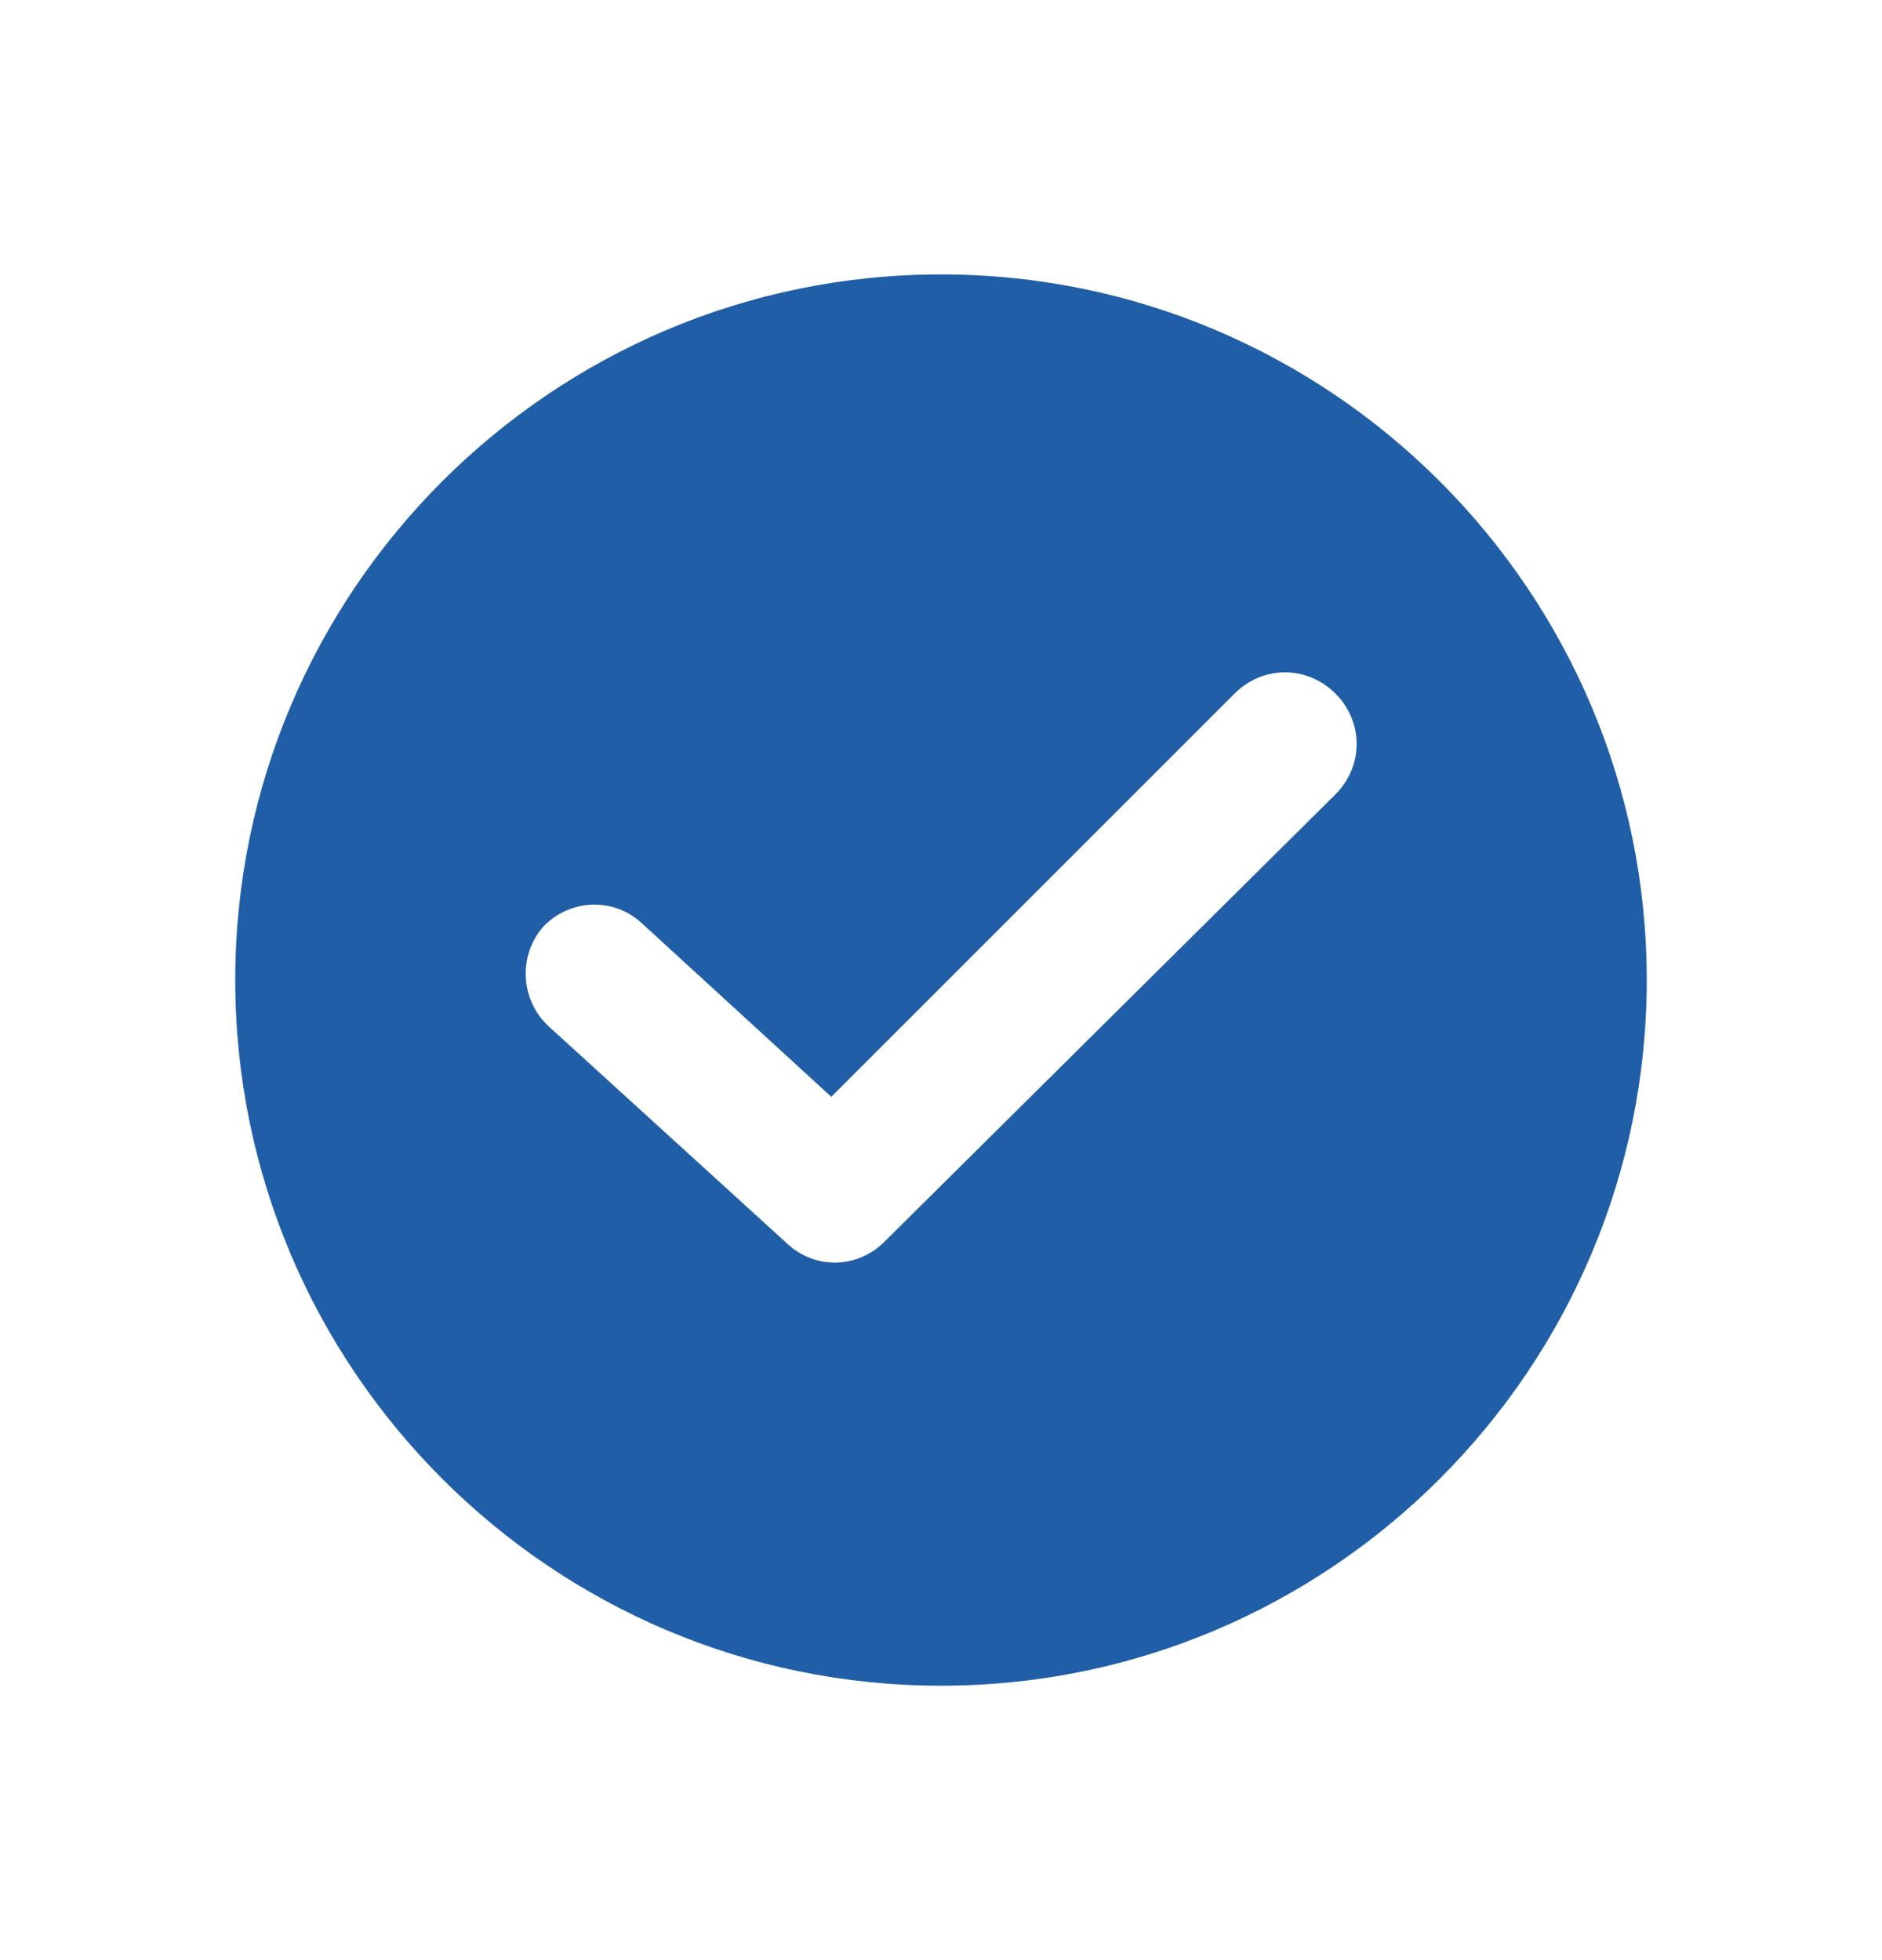
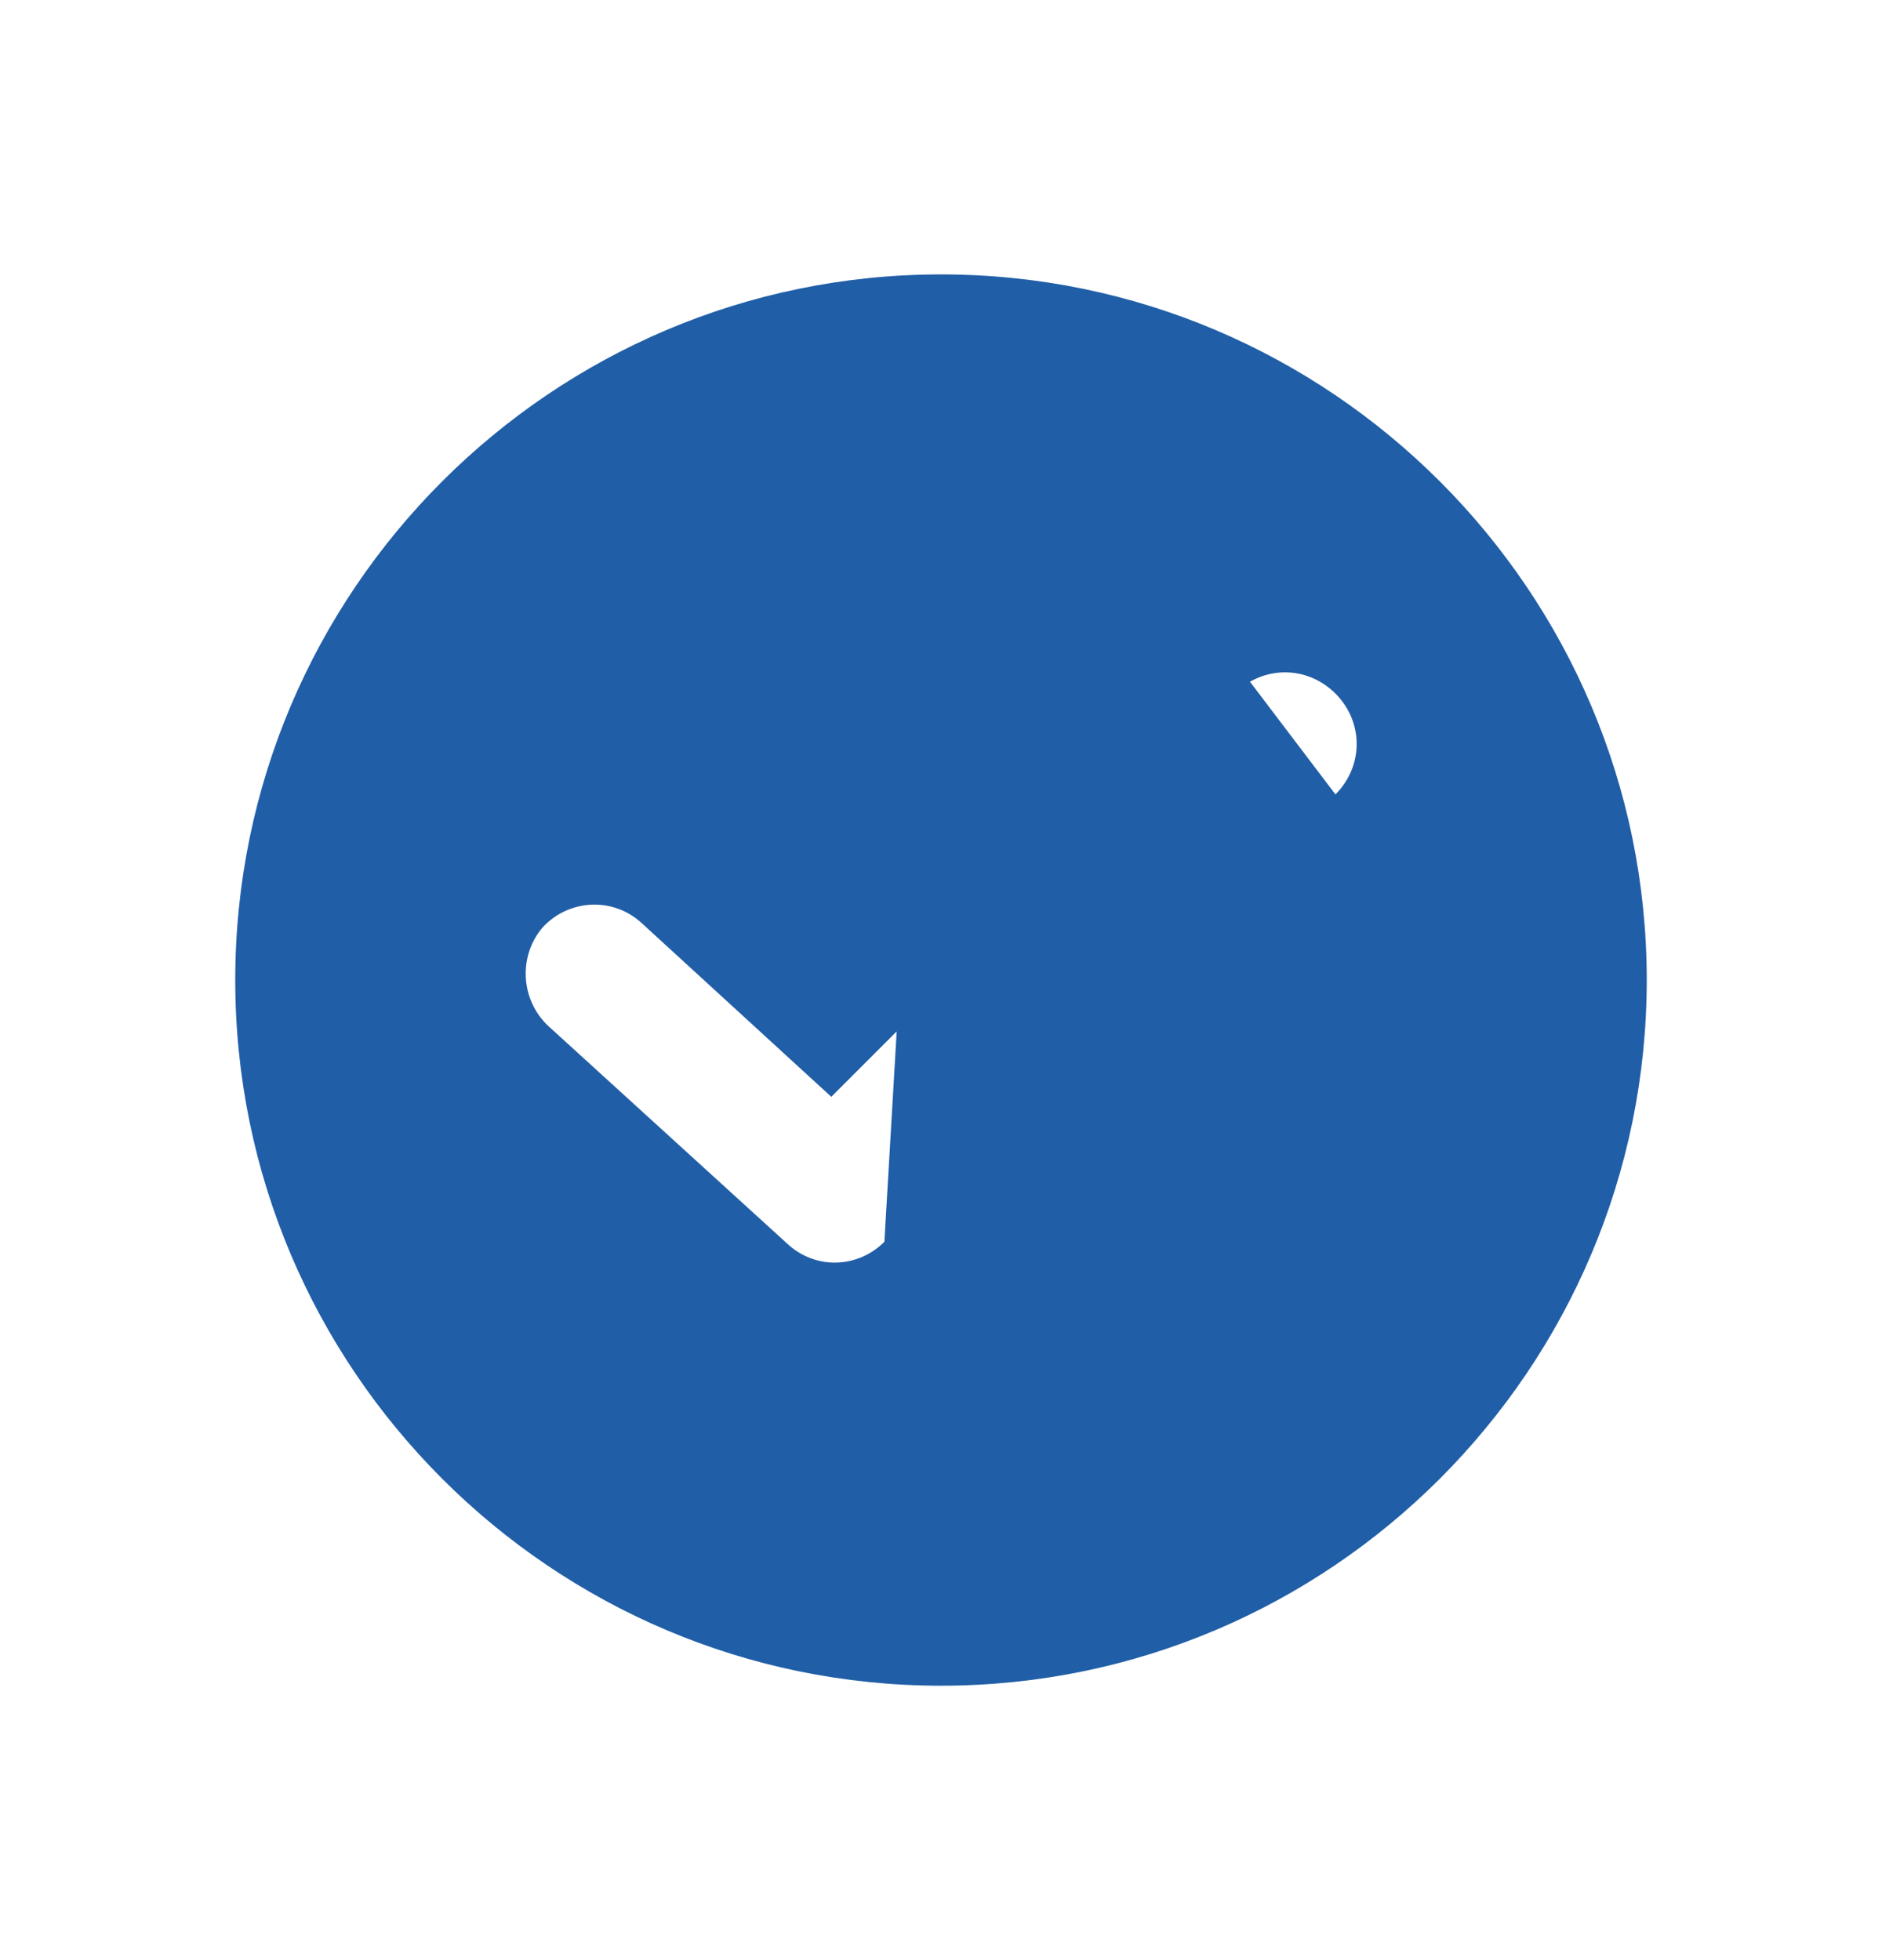
<svg xmlns="http://www.w3.org/2000/svg" width="24" height="25" viewBox="0 0 24 25" fill="none">
  <g id="fi_711239">
    <g id="Group">
      <g id="Group_2">
-         <path id="Vector" d="M12 3.5C7.038 3.5 3 7.538 3 12.5C3 17.462 7.038 21.5 12 21.5C16.962 21.5 21 17.462 21 12.5C21 7.538 16.962 3.5 12 3.5ZM17.03 10.132L11.278 15.838C10.94 16.177 10.399 16.199 10.038 15.861L6.992 13.086C6.632 12.748 6.609 12.184 6.925 11.823C7.263 11.462 7.827 11.44 8.188 11.778L10.601 13.989L15.744 8.846C16.105 8.485 16.669 8.485 17.03 8.846C17.391 9.207 17.391 9.771 17.03 10.132Z" fill="#205EA7" />
+         <path id="Vector" d="M12 3.5C7.038 3.5 3 7.538 3 12.5C3 17.462 7.038 21.5 12 21.5C16.962 21.5 21 17.462 21 12.5C21 7.538 16.962 3.5 12 3.5ZL11.278 15.838C10.94 16.177 10.399 16.199 10.038 15.861L6.992 13.086C6.632 12.748 6.609 12.184 6.925 11.823C7.263 11.462 7.827 11.44 8.188 11.778L10.601 13.989L15.744 8.846C16.105 8.485 16.669 8.485 17.03 8.846C17.391 9.207 17.391 9.771 17.03 10.132Z" fill="#205EA7" />
      </g>
    </g>
  </g>
</svg>